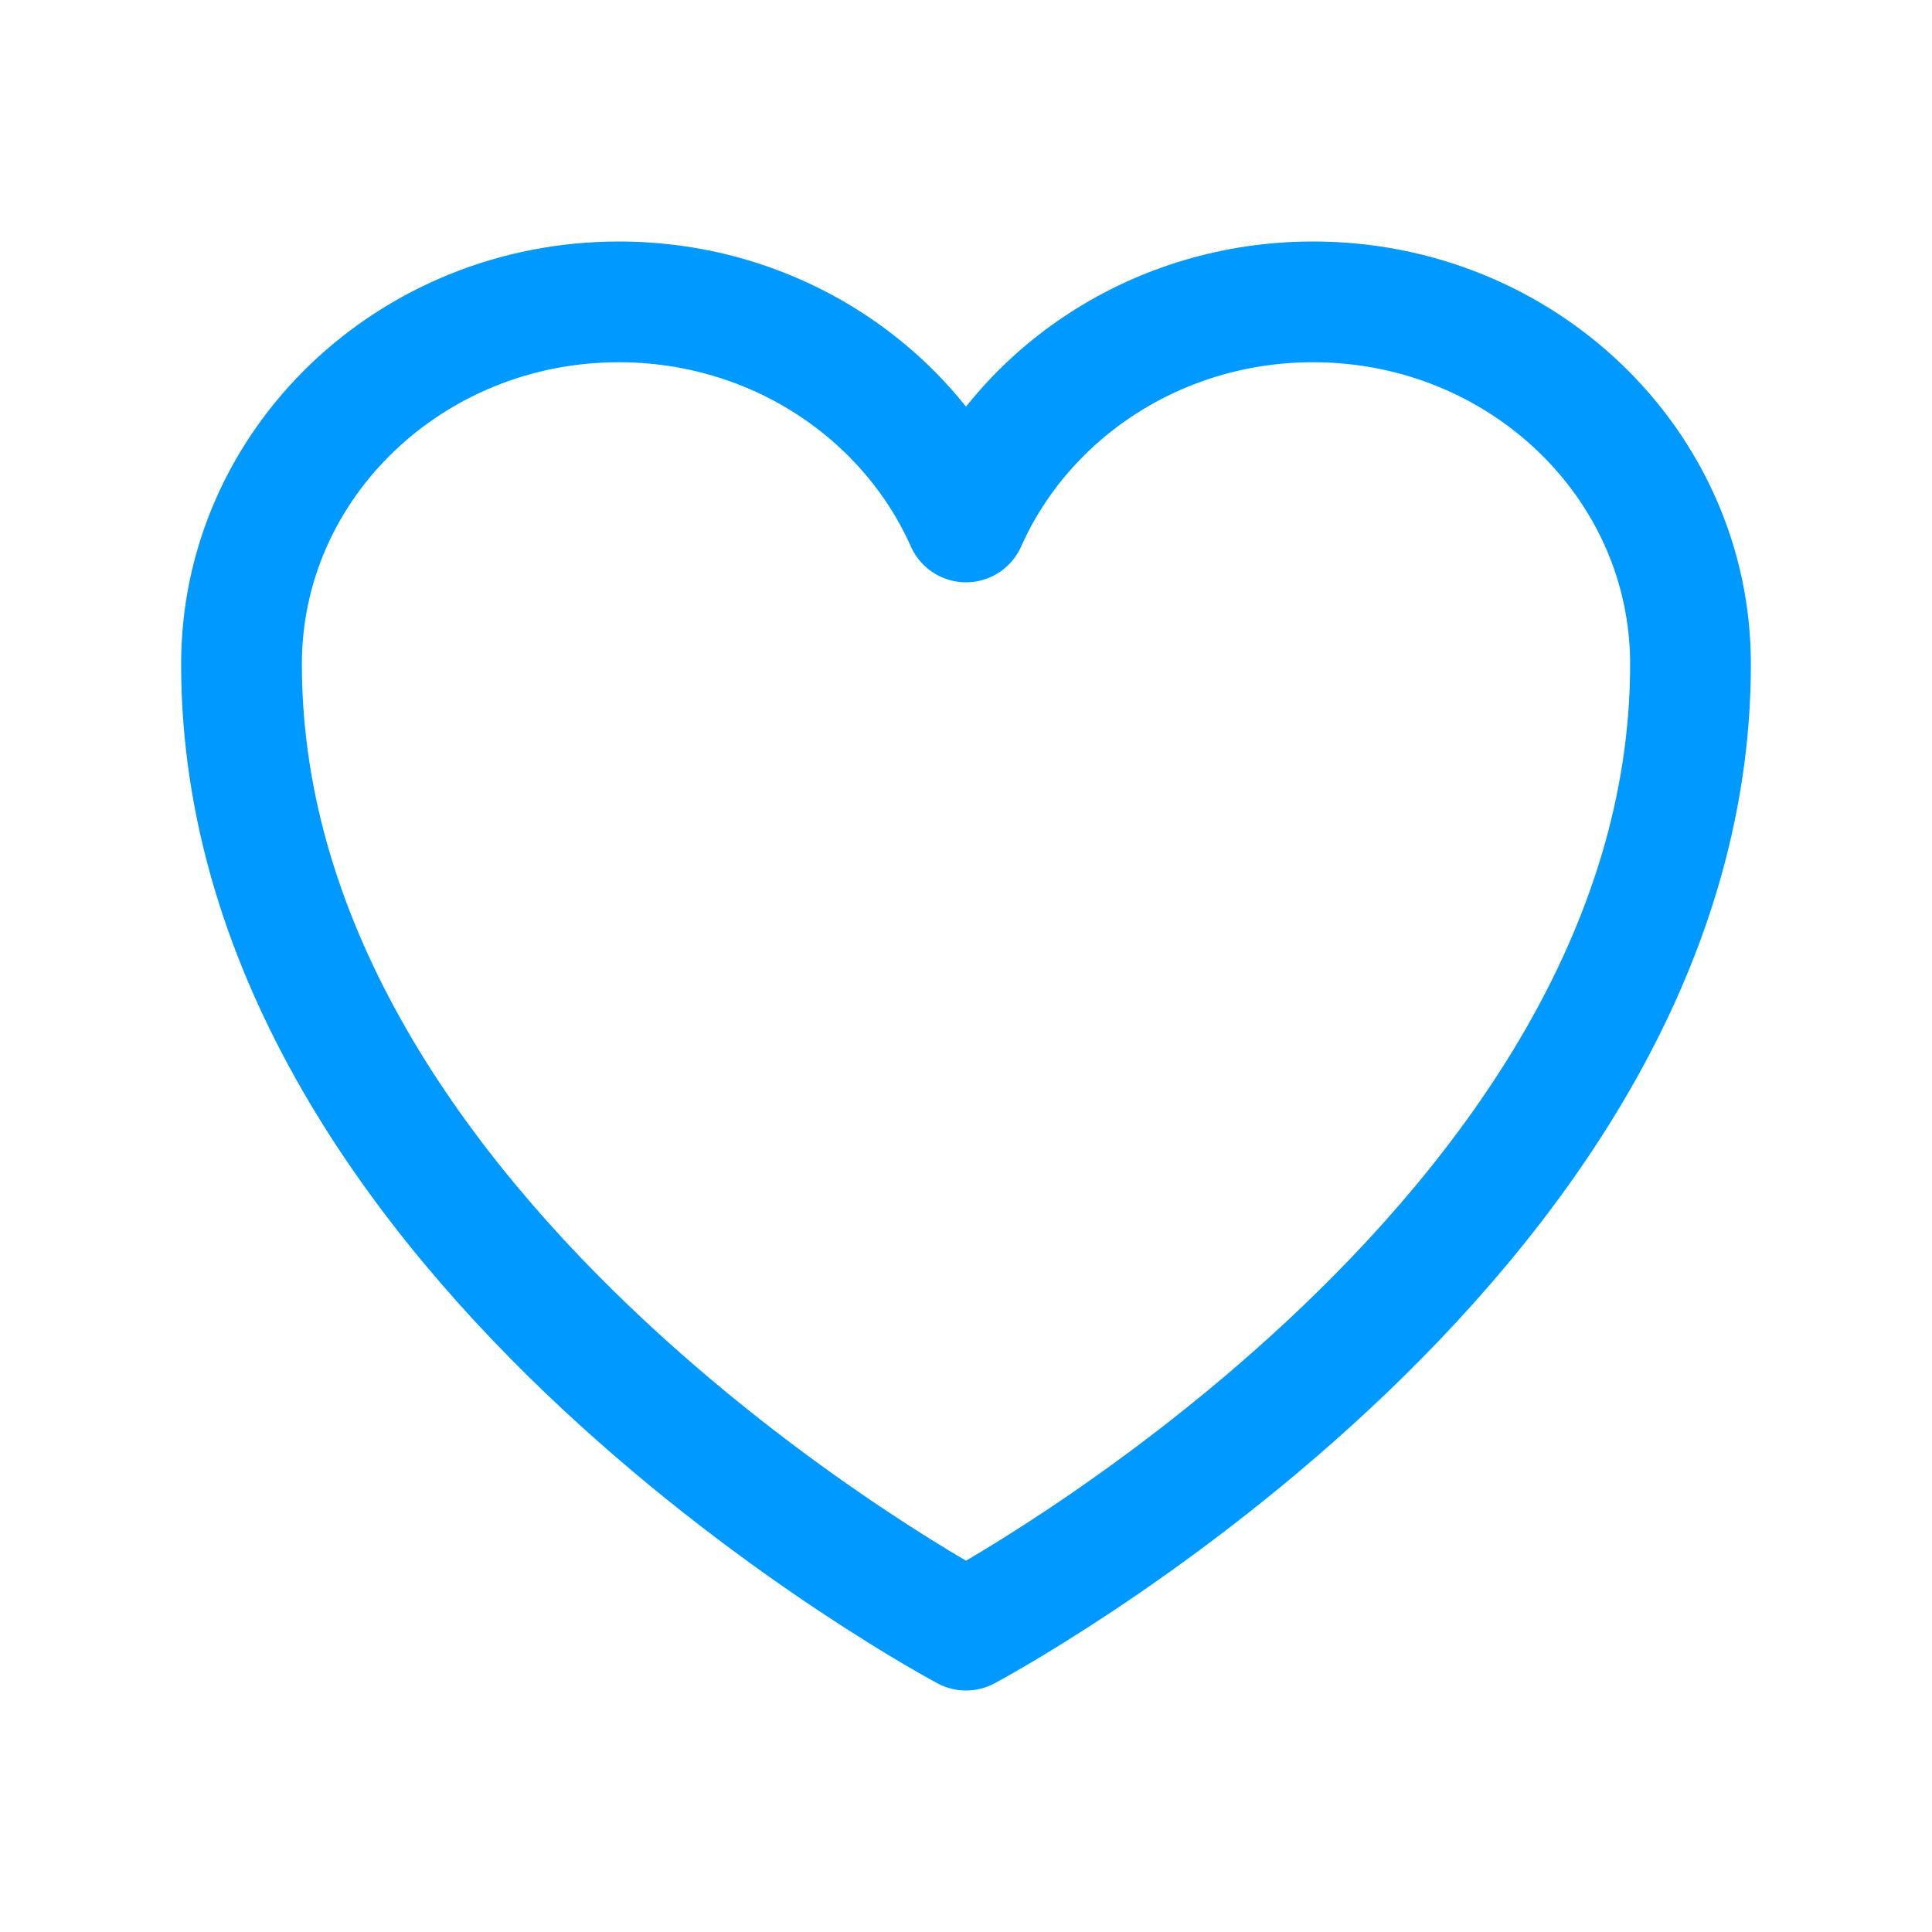
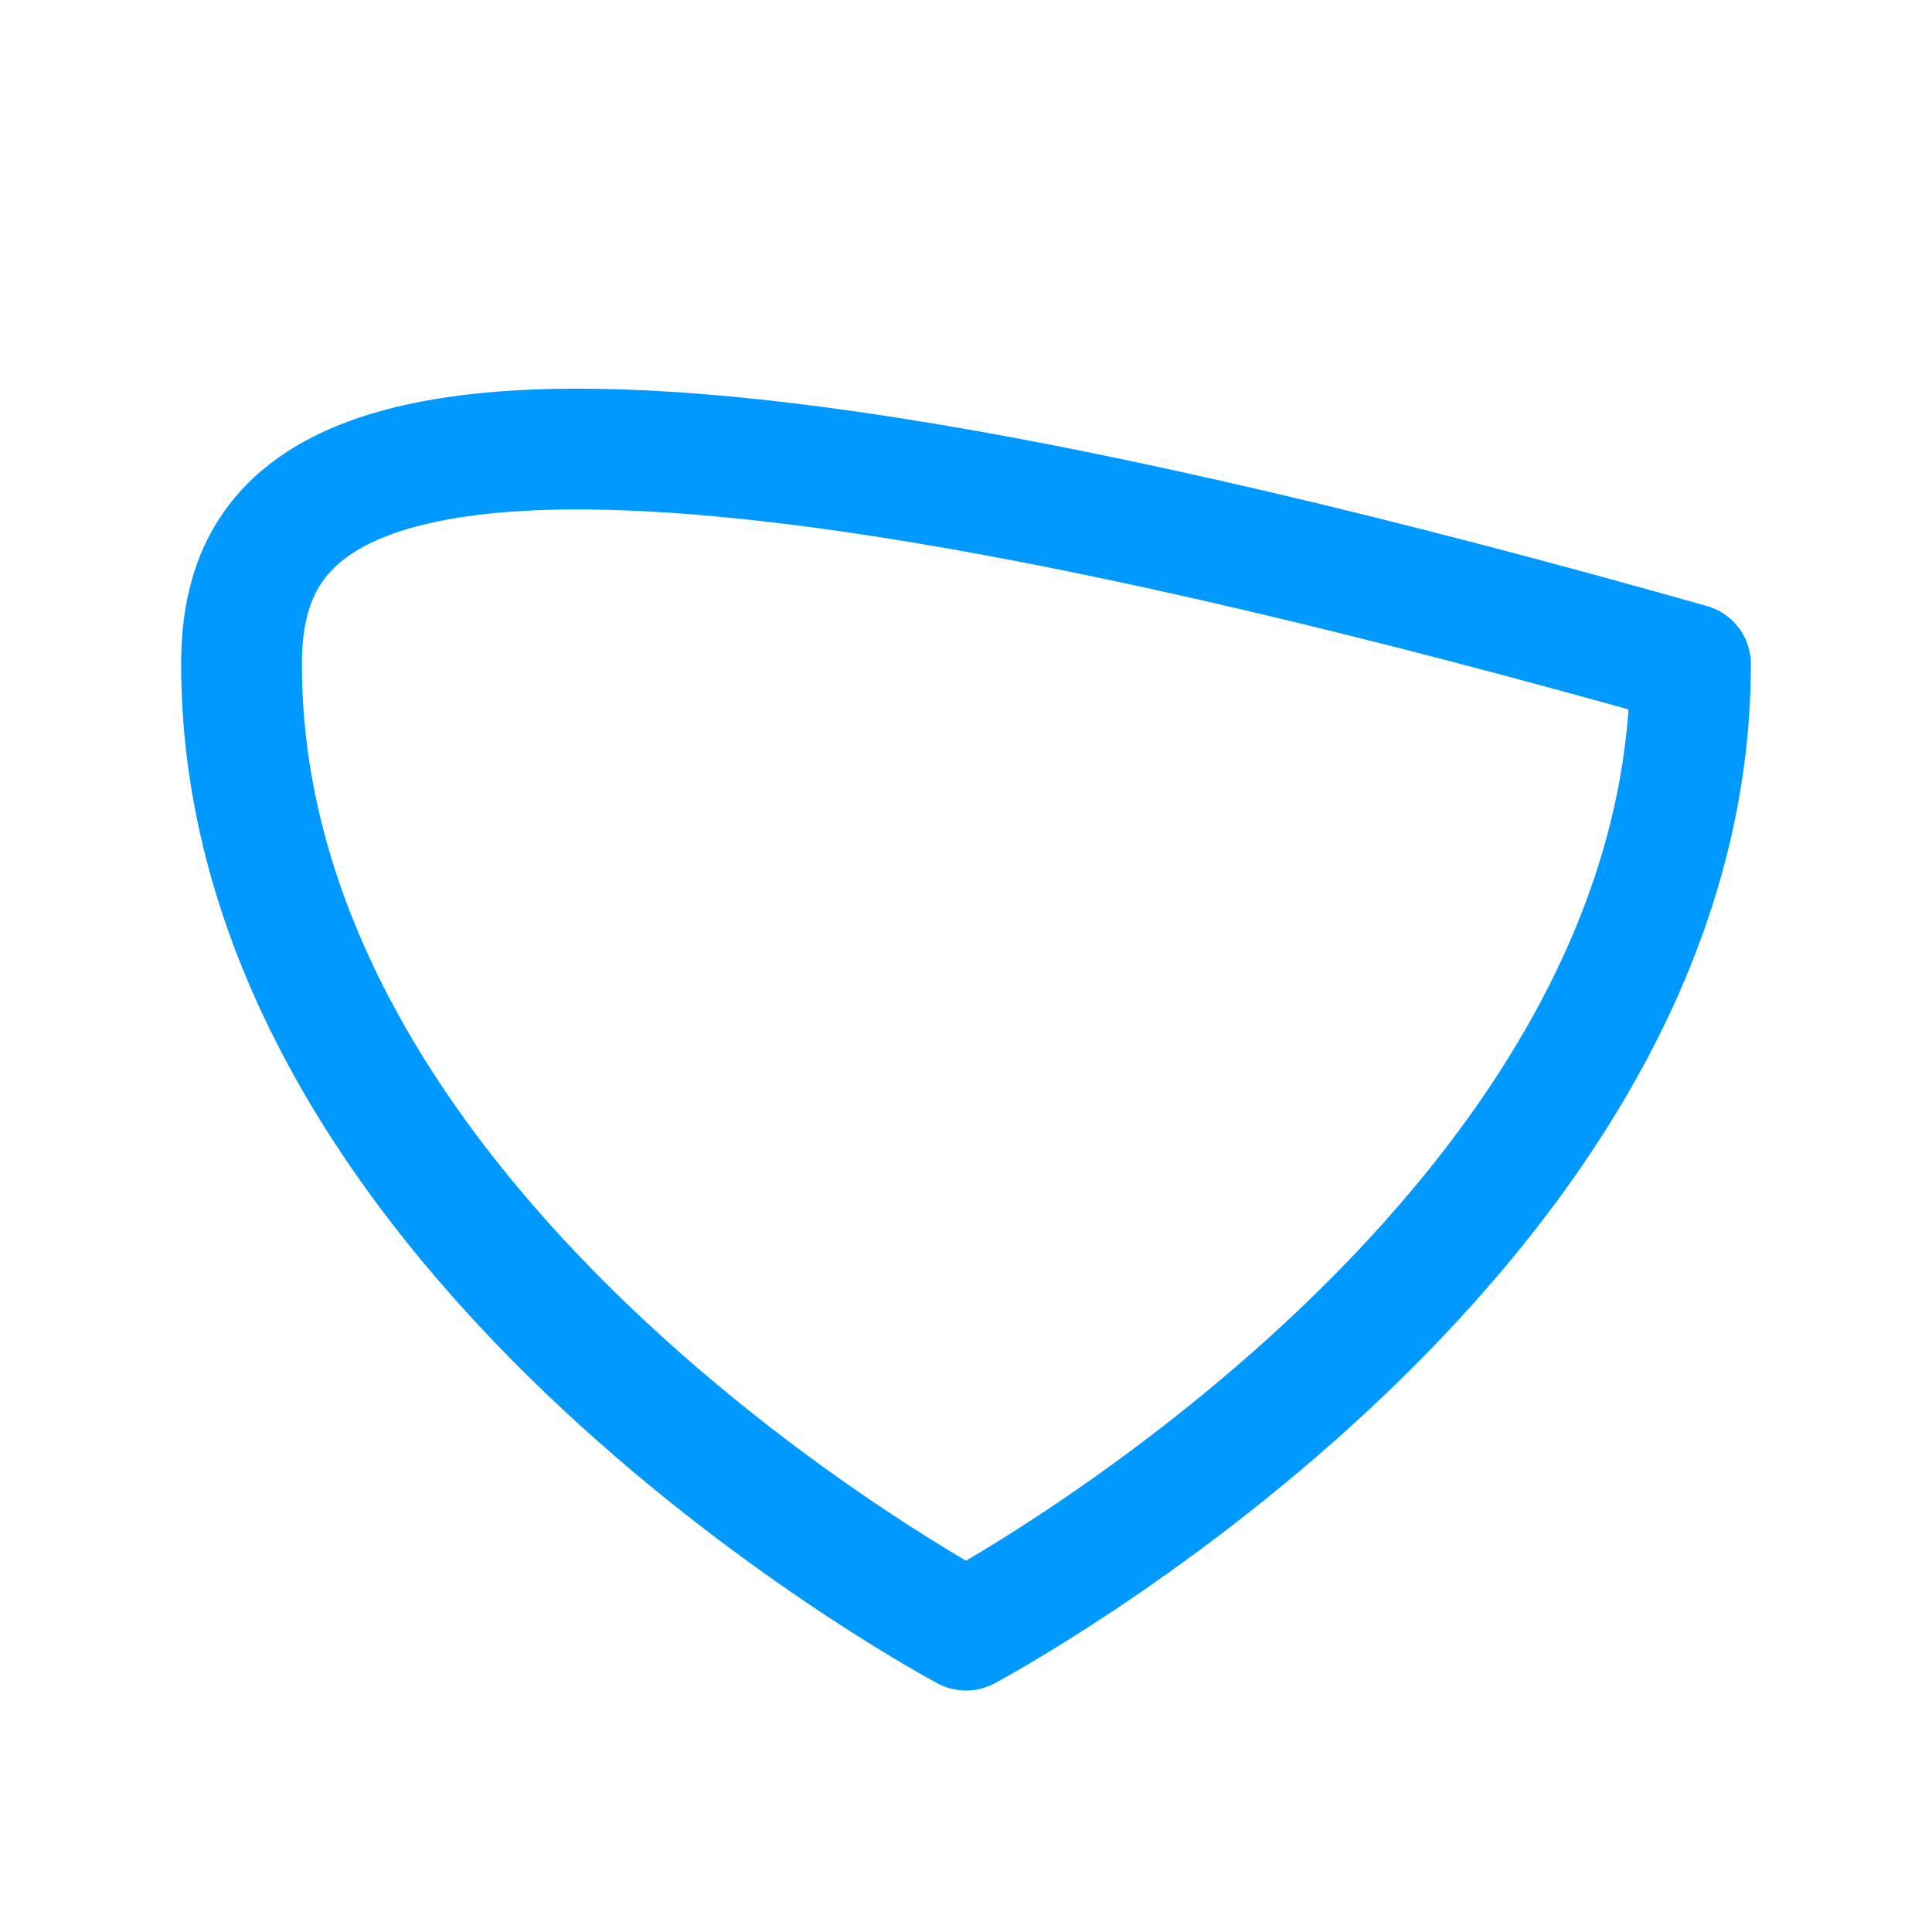
<svg xmlns="http://www.w3.org/2000/svg" viewBox="0 0 40 40" fill="none">
-   <path stroke="#0099ff" stroke-linecap="round" stroke-linejoin="round" stroke-width="2.5" d="M35 13.75c0-4.142-3.498-7.5-7.813-7.5-3.226 0-5.995 1.877-7.187 4.556-1.192-2.679-3.962-4.556-7.188-4.556C8.498 6.25 5 9.608 5 13.75c0 12.034 15 20 15 20s15-7.966 15-20z" />
+   <path stroke="#0099ff" stroke-linecap="round" stroke-linejoin="round" stroke-width="2.5" d="M35 13.75C8.498 6.25 5 9.608 5 13.75c0 12.034 15 20 15 20s15-7.966 15-20z" />
</svg>